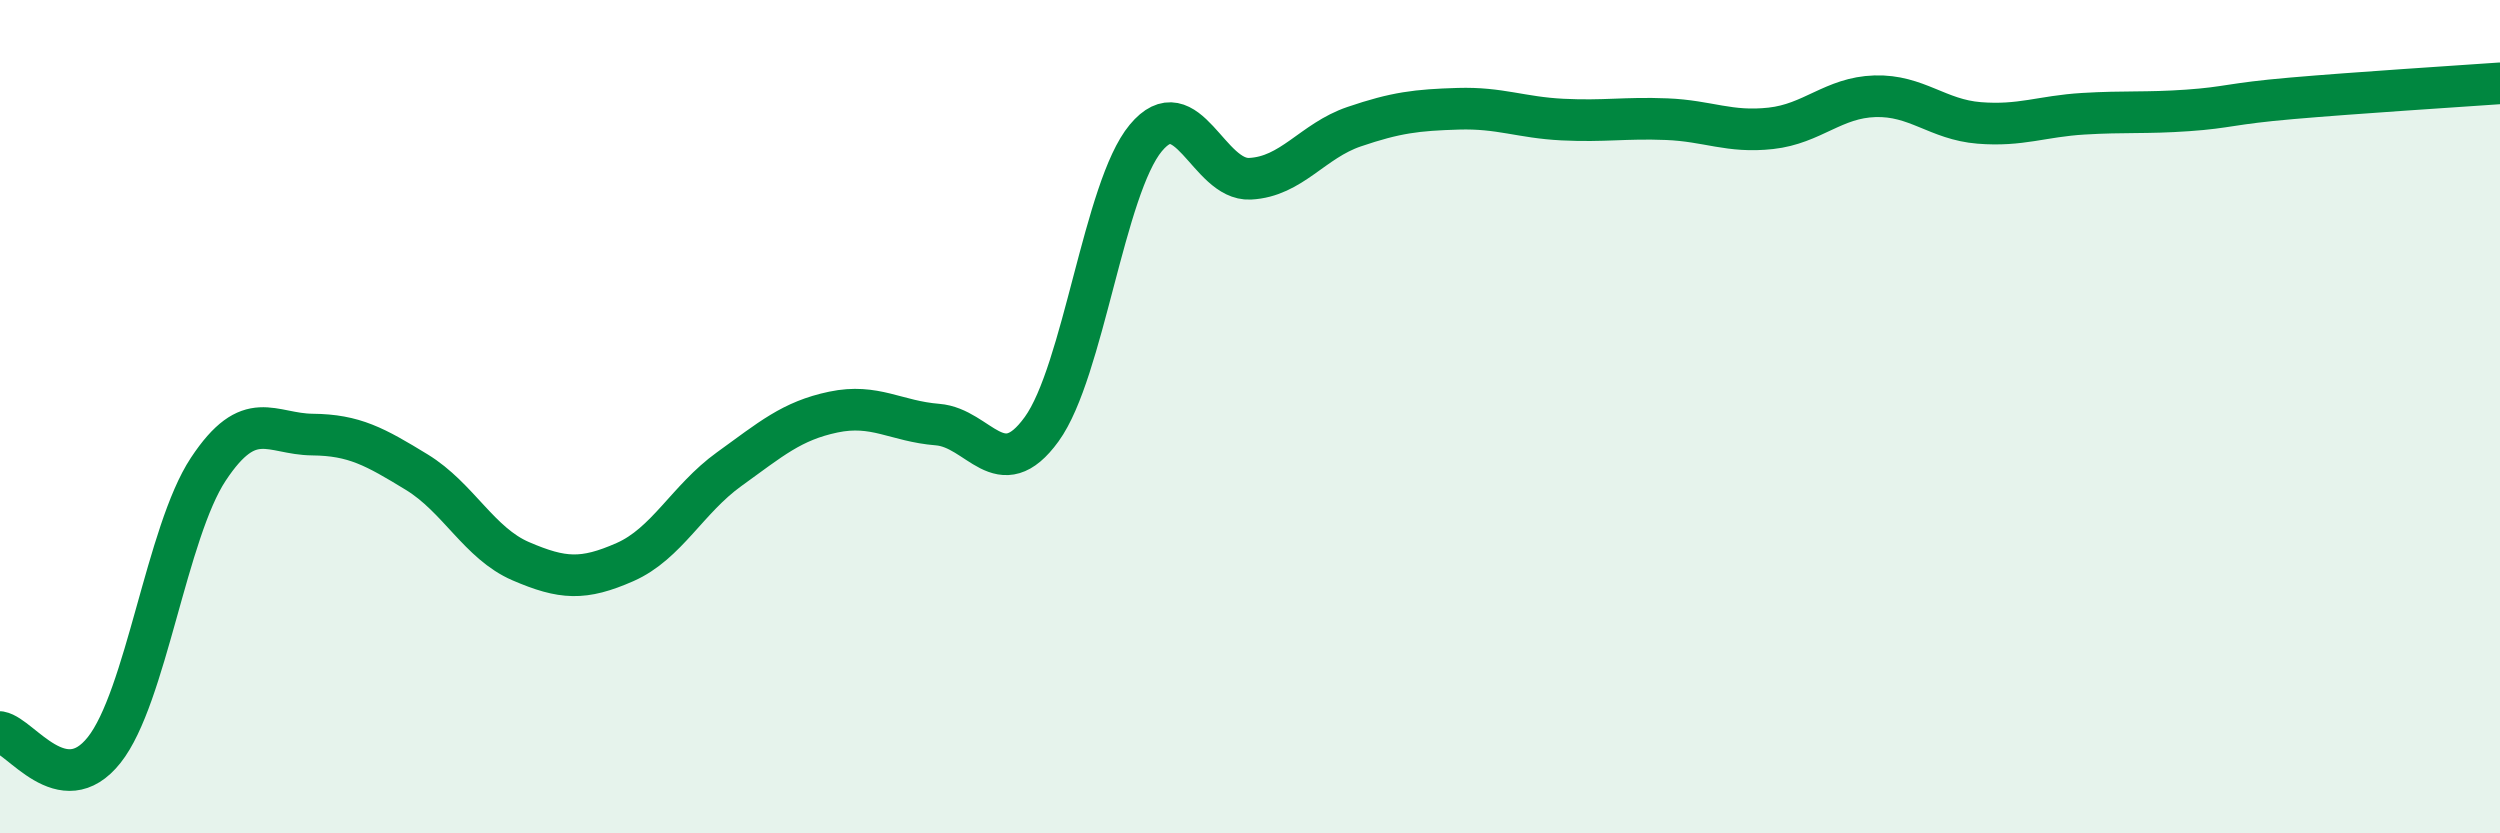
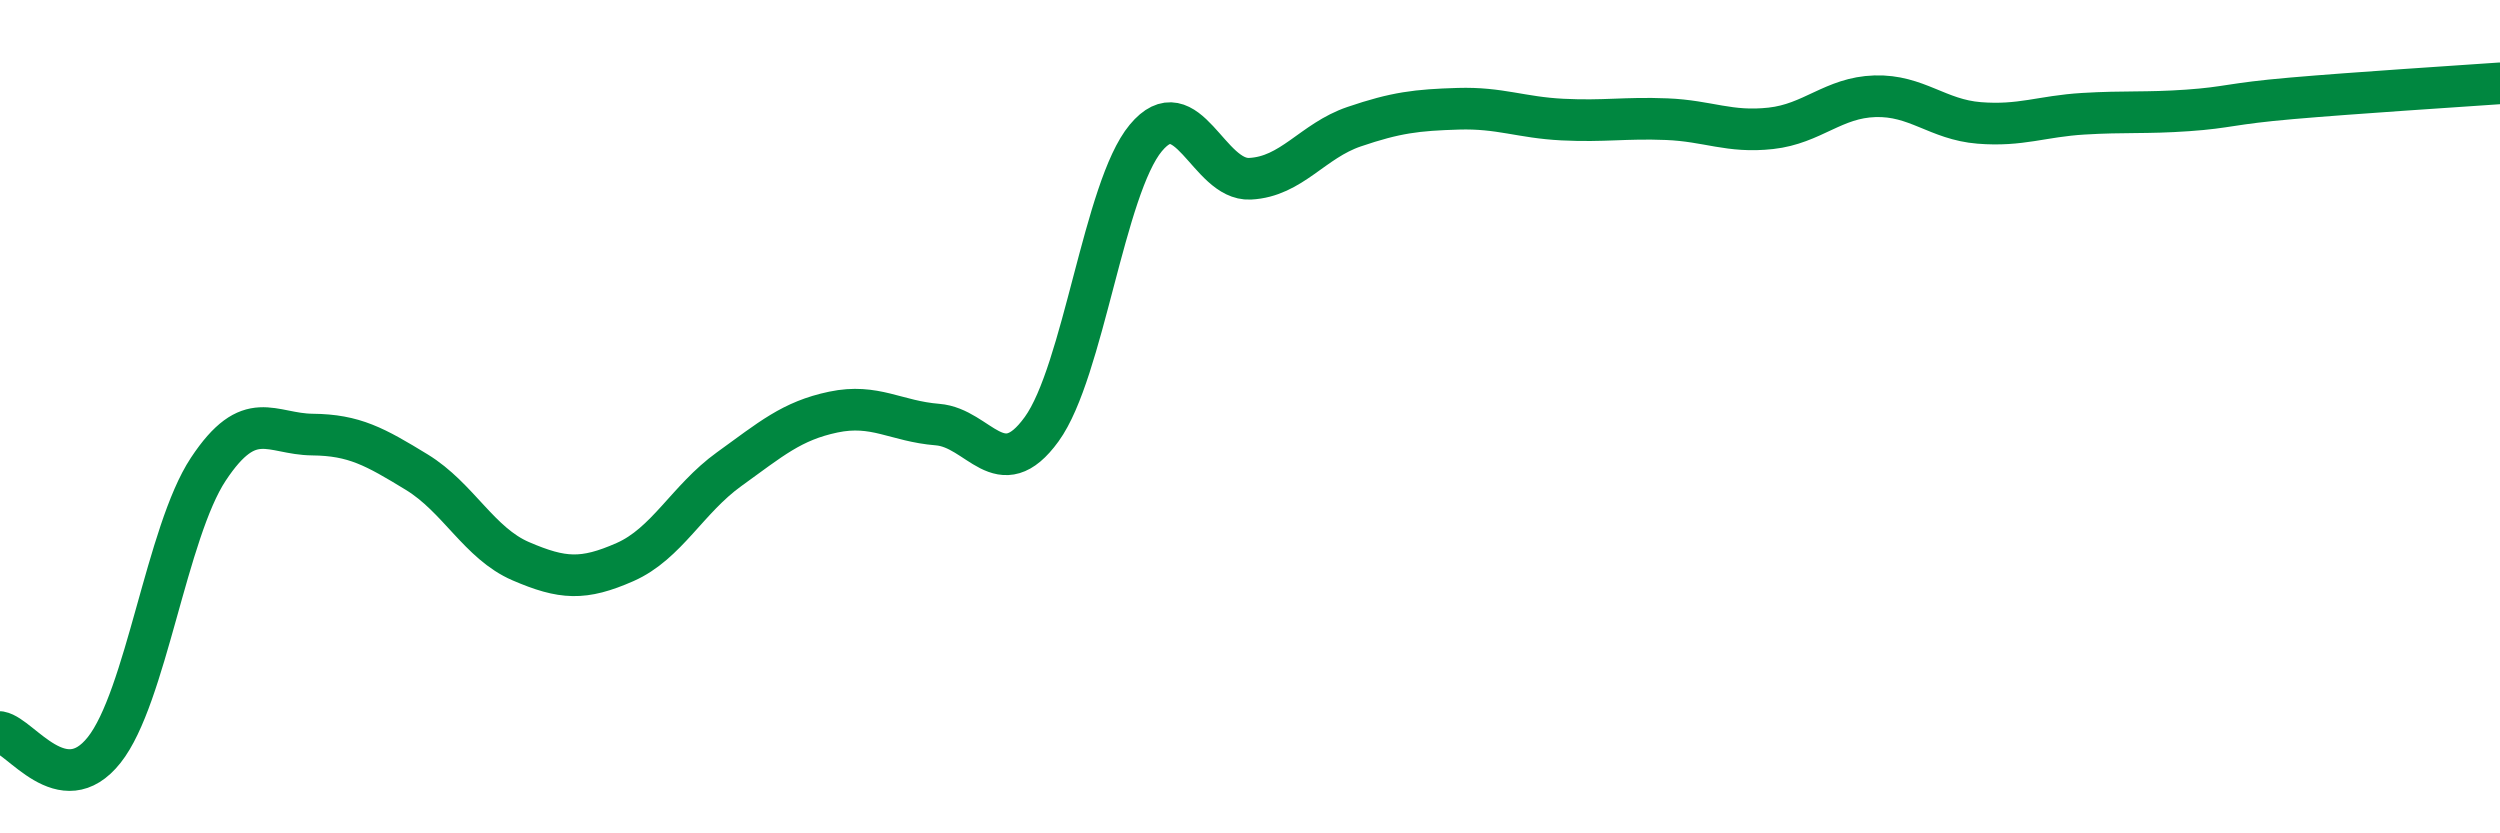
<svg xmlns="http://www.w3.org/2000/svg" width="60" height="20" viewBox="0 0 60 20">
-   <path d="M 0,17.57 C 0.5,17.66 1.5,19.26 2.5,18 C 3.5,16.74 4,12.77 5,11.26 C 6,9.75 6.5,10.42 7.5,10.43 C 8.5,10.44 9,10.72 10,11.33 C 11,11.94 11.5,13.04 12.5,13.47 C 13.5,13.9 14,13.93 15,13.49 C 16,13.05 16.5,11.98 17.5,11.26 C 18.5,10.54 19,10.1 20,9.89 C 21,9.68 21.5,10.11 22.5,10.19 C 23.5,10.27 24,11.68 25,10.3 C 26,8.92 26.5,4.51 27.5,3.31 C 28.5,2.11 29,4.34 30,4.29 C 31,4.24 31.5,3.38 32.5,3.04 C 33.5,2.7 34,2.64 35,2.61 C 36,2.58 36.5,2.82 37.5,2.87 C 38.5,2.92 39,2.82 40,2.86 C 41,2.9 41.5,3.19 42.5,3.08 C 43.5,2.97 44,2.34 45,2.31 C 46,2.28 46.5,2.87 47.5,2.95 C 48.5,3.03 49,2.79 50,2.73 C 51,2.67 51.5,2.72 52.5,2.65 C 53.5,2.58 53.5,2.49 55,2.36 C 56.5,2.23 59,2.07 60,2L60 20L0 20Z" fill="#008740" opacity="0.1" stroke-linecap="round" stroke-linejoin="round" />
  <path d="M 0,17.57 C 0.5,17.66 1.5,19.26 2.5,18 C 3.5,16.74 4,12.77 5,11.26 C 6,9.75 6.5,10.42 7.5,10.43 C 8.5,10.44 9,10.72 10,11.33 C 11,11.94 11.5,13.04 12.5,13.47 C 13.5,13.9 14,13.93 15,13.49 C 16,13.05 16.5,11.98 17.5,11.26 C 18.5,10.54 19,10.1 20,9.89 C 21,9.68 21.5,10.11 22.5,10.19 C 23.5,10.27 24,11.68 25,10.3 C 26,8.92 26.5,4.51 27.5,3.31 C 28.5,2.11 29,4.34 30,4.29 C 31,4.24 31.5,3.38 32.5,3.04 C 33.5,2.7 34,2.64 35,2.61 C 36,2.58 36.5,2.82 37.5,2.87 C 38.5,2.92 39,2.82 40,2.86 C 41,2.9 41.5,3.19 42.5,3.08 C 43.5,2.97 44,2.34 45,2.31 C 46,2.28 46.5,2.87 47.5,2.95 C 48.5,3.03 49,2.79 50,2.73 C 51,2.67 51.5,2.72 52.5,2.65 C 53.5,2.58 53.5,2.49 55,2.36 C 56.5,2.23 59,2.07 60,2" stroke="#008740" stroke-width="1" fill="none" stroke-linecap="round" stroke-linejoin="round" />
</svg>